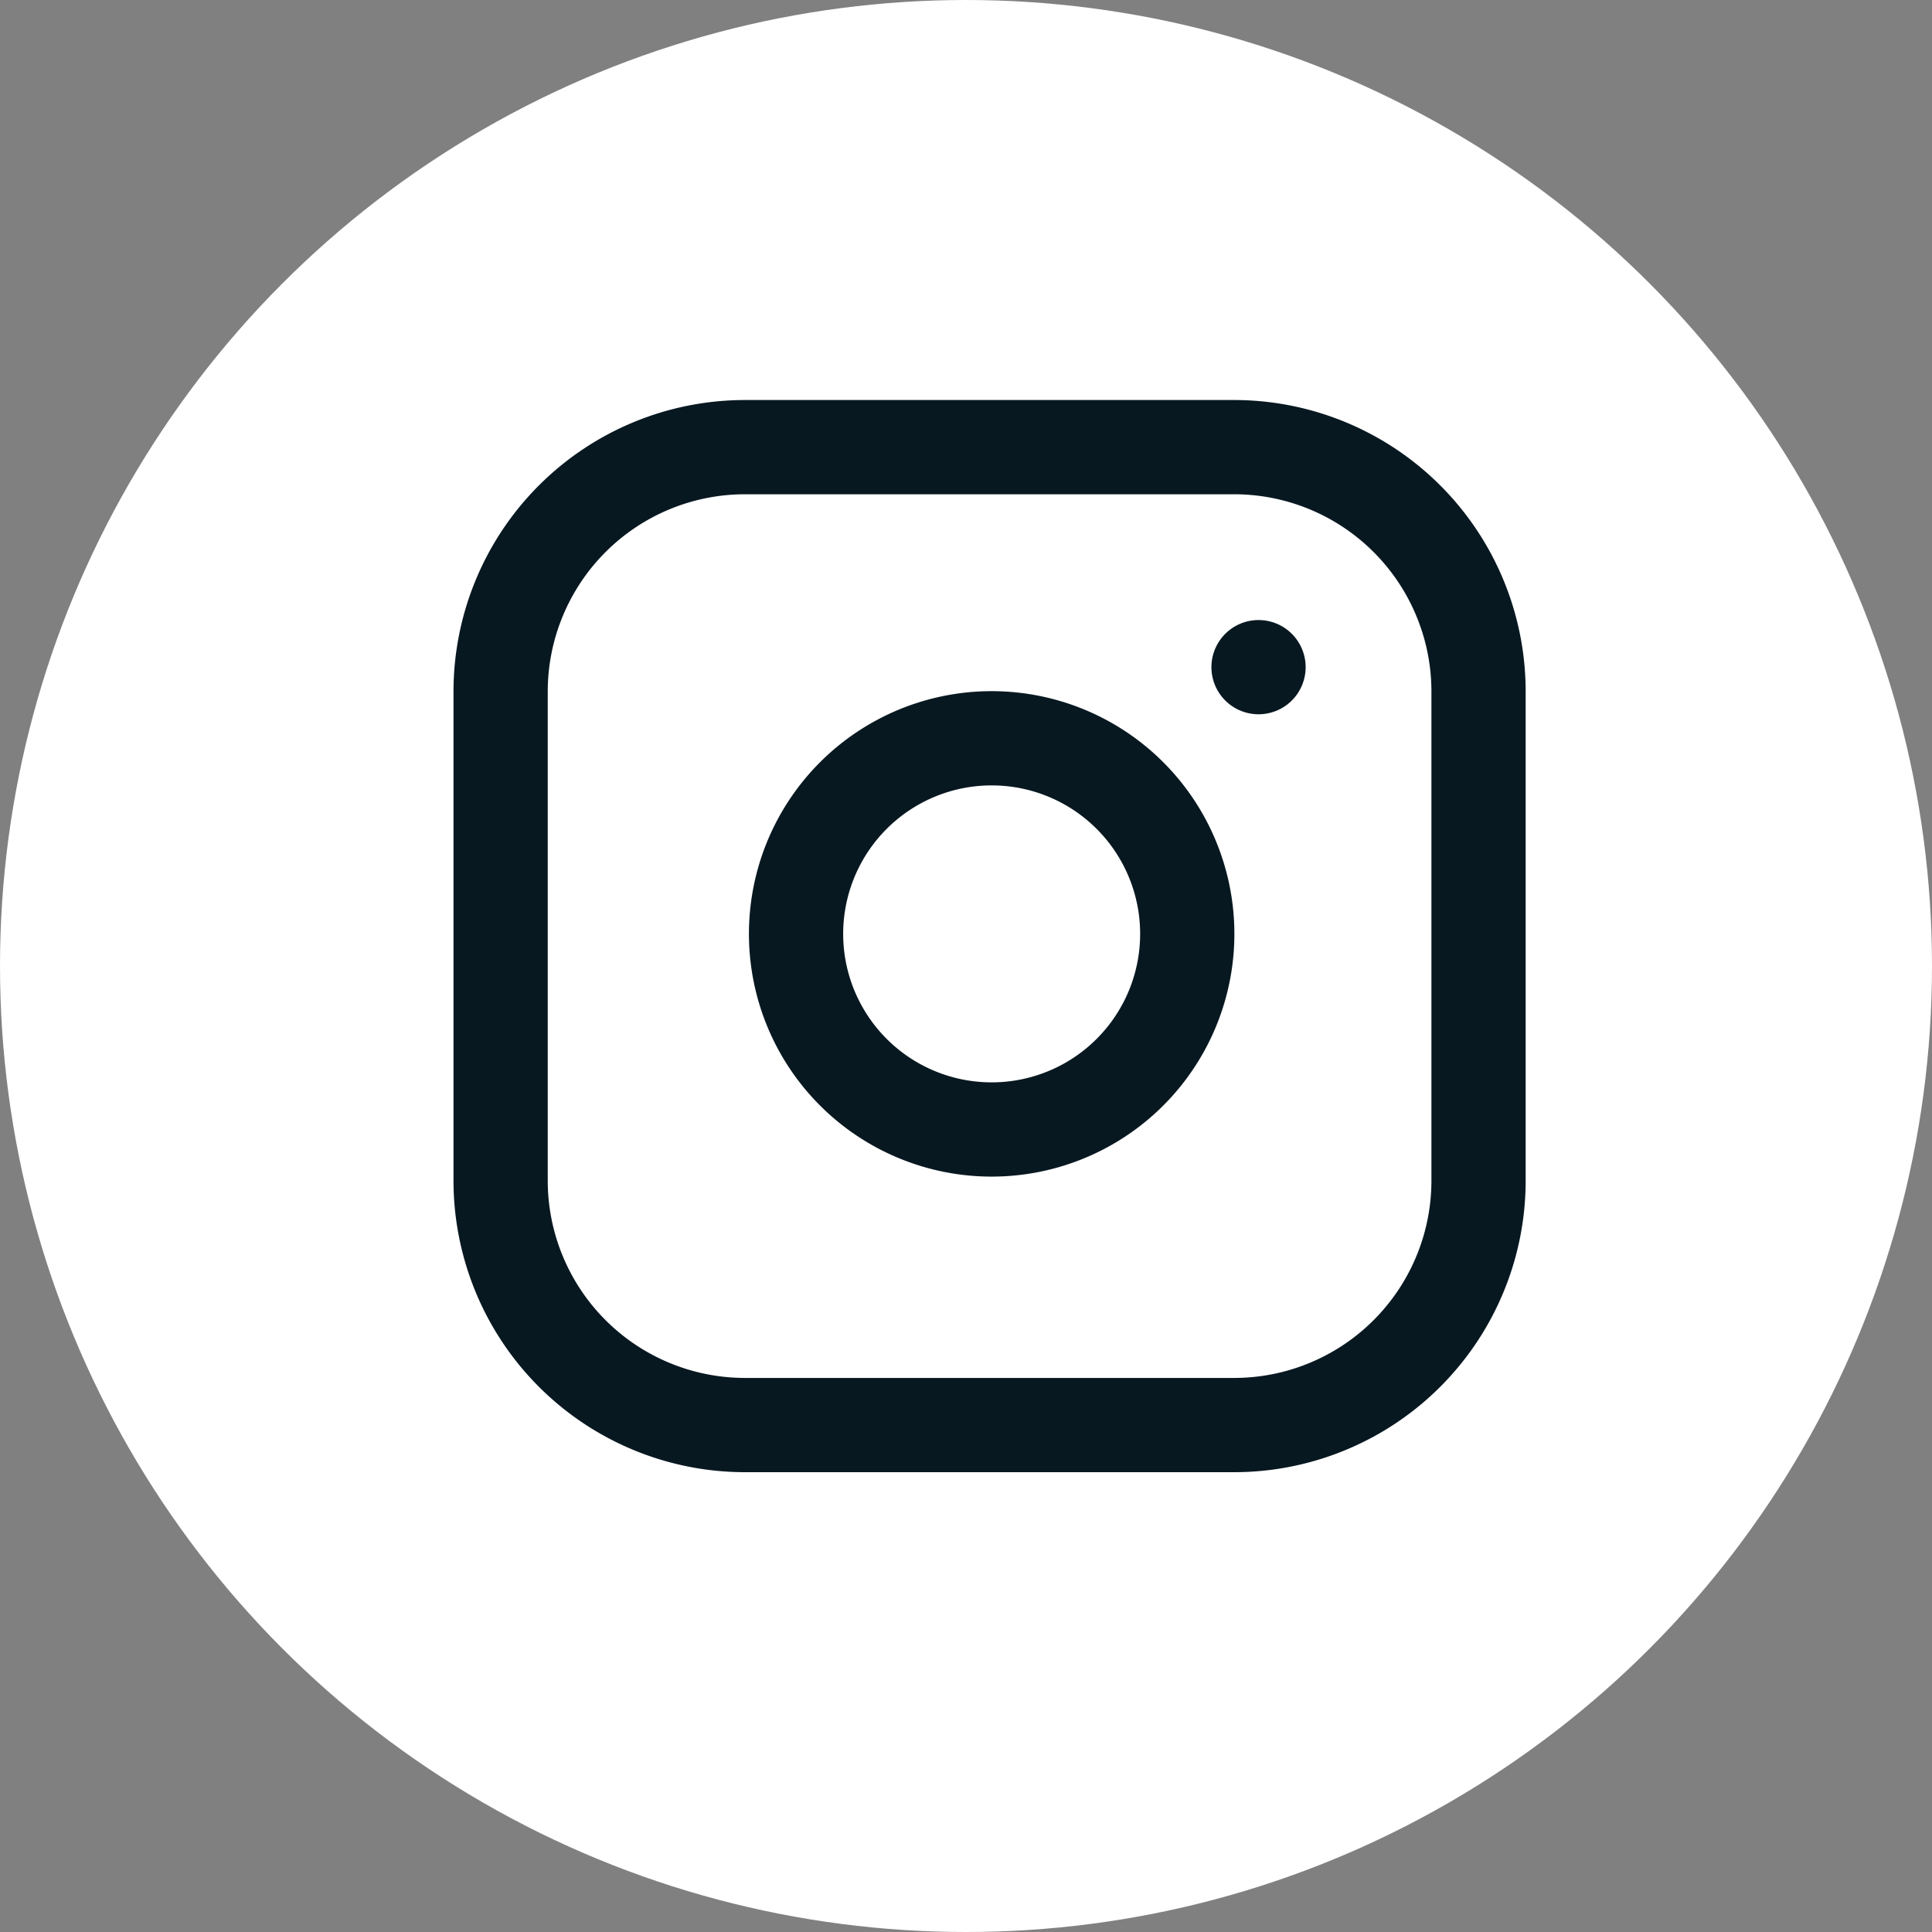
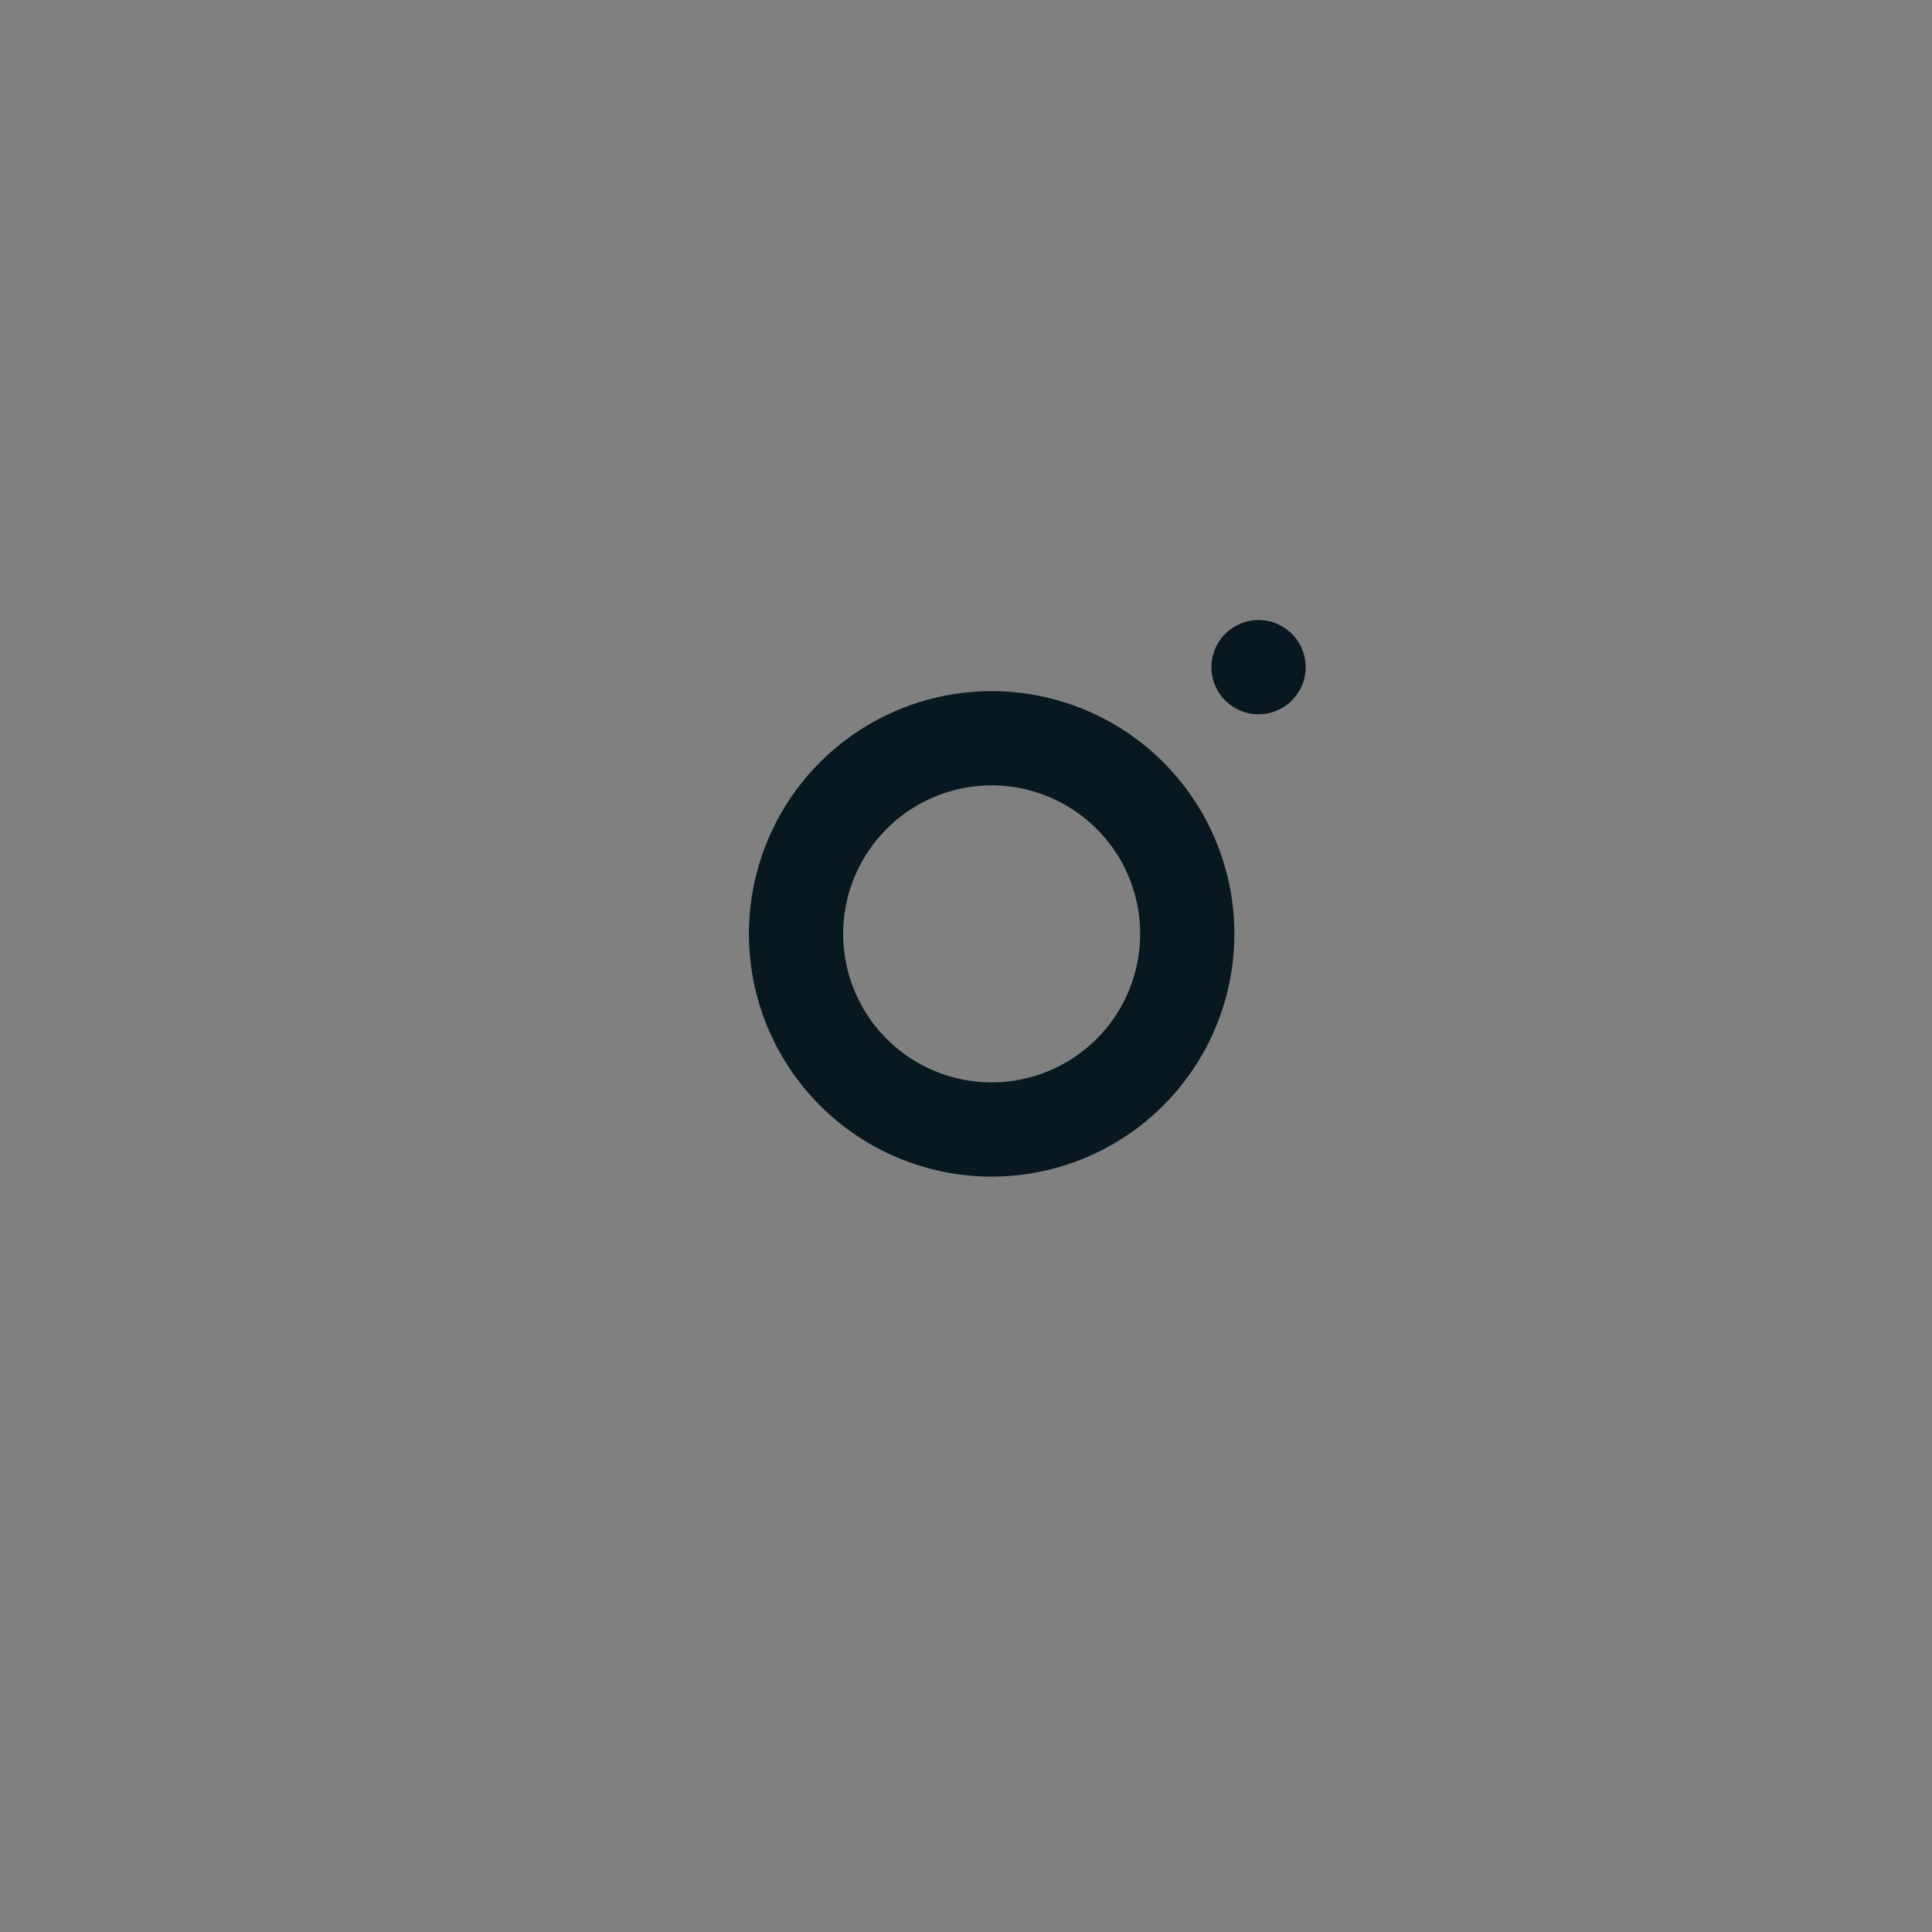
<svg xmlns="http://www.w3.org/2000/svg" width="41" height="41" viewBox="0 0 41 41">
  <rect x="0" y="0" width="41" height="41" fill="#808080" stroke="none" />
  <g id="Group_260" data-name="Group 260" transform="translate(-1590 -6571.923)">
-     <circle id="Ellipse_8" data-name="Ellipse 8" cx="20.5" cy="20.5" r="20.5" transform="translate(1590 6571.923)" fill="#fff" />
    <g id="Icon_feather-instagram" data-name="Icon feather-instagram" transform="translate(1597.624 6578.412)">
-       <path id="Path_3097" data-name="Path 3097" d="M8.188,3H18.565a5.188,5.188,0,0,1,5.188,5.188V18.565a5.188,5.188,0,0,1-5.188,5.188H8.188A5.188,5.188,0,0,1,3,18.565V8.188A5.188,5.188,0,0,1,8.188,3Z" fill="none" stroke="#081821" stroke-linecap="round" stroke-linejoin="round" stroke-width="2" />
      <path id="Path_3098" data-name="Path 3098" d="M20.321,15.477a4.151,4.151,0,1,1-3.5-3.5,4.151,4.151,0,0,1,3.5,3.5Z" transform="translate(-2.794 -2.754)" fill="none" stroke="#081821" stroke-linecap="round" stroke-linejoin="round" stroke-width="2" />
      <path id="Path_3099" data-name="Path 3099" d="M26.25,9.75h0" transform="translate(-7.166 -2.081)" fill="none" stroke="#081821" stroke-linecap="round" stroke-linejoin="round" stroke-width="2" />
    </g>
  </g>
</svg>